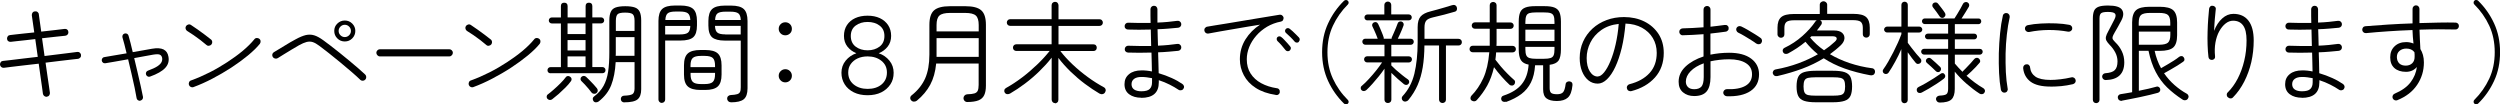
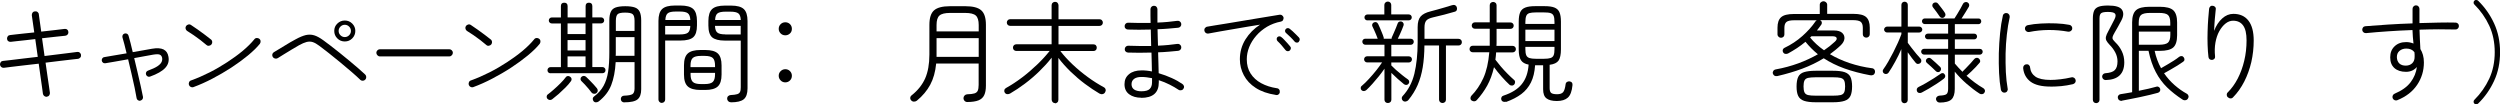
<svg xmlns="http://www.w3.org/2000/svg" id="text" viewBox="0 0 398.51 16.64">
  <defs>
    <style>.cls-1{fill:#000;stroke-width:0px;}</style>
  </defs>
  <path class="cls-1" d="M7.47,15.43c-.15.01-.29-.03-.41-.12-.12-.09-.2-.22-.22-.37-.02-.22-.07-.57-.14-1.04s-.15-1.04-.24-1.69c-.09-.65-.18-1.34-.29-2.06-.85.09-1.67.19-2.45.28-.78.09-1.45.17-2.01.24-.56.07-.93.12-1.1.14-.15.01-.29-.03-.4-.12-.12-.09-.19-.22-.21-.37-.01-.16.03-.3.12-.42.09-.12.22-.18.37-.19.22-.02.61-.07,1.16-.13.55-.06,1.21-.14,1.98-.24s1.56-.19,2.39-.28l-.4-2.83c-.57.07-1.12.13-1.65.19-.53.06-.99.11-1.39.15-.4.04-.69.07-.88.1-.15.01-.28-.03-.39-.11s-.17-.21-.19-.36c-.01-.16.03-.3.12-.42.09-.12.22-.18.37-.19.18-.02.46-.06.85-.1.39-.04.85-.09,1.36-.15.52-.06,1.06-.12,1.64-.17l-.39-2.73c-.01-.16.03-.31.12-.43.09-.12.22-.19.37-.2.16-.02.31.01.43.11s.19.22.2.38c.02.2.07.54.14,1.03.07.49.15,1.06.24,1.71.79-.09,1.53-.18,2.22-.25.69-.08,1.19-.14,1.5-.18.16-.02.3.01.42.11.12.1.18.23.19.39.01.15-.03.28-.12.39-.09.11-.22.18-.39.2-.29.02-.78.07-1.46.15-.68.08-1.43.16-2.23.25l.4,2.83c.79-.1,1.55-.2,2.26-.28.71-.08,1.33-.16,1.85-.23.52-.07.88-.12,1.09-.14.15-.02.29.01.41.11s.19.22.2.38c.02.15-.01.29-.11.4s-.22.19-.38.21c-.1.01-.41.05-.91.1-.5.06-1.13.13-1.87.22-.75.09-1.54.18-2.38.29.1.75.2,1.45.3,2.1.09.65.18,1.22.25,1.69.07.47.12.8.14.99.02.15-.01.29-.1.42-.09.13-.22.2-.39.23Z" />
  <path class="cls-1" d="M22.38,16.06c-.13.02-.25,0-.38-.08-.12-.08-.2-.18-.22-.31-.07-.44-.18-1.01-.32-1.69-.15-.68-.31-1.41-.49-2.2-.18-.78-.36-1.56-.55-2.33-.75.13-1.44.25-2.09.37s-1.16.2-1.53.26c-.14.02-.27,0-.38-.09-.11-.08-.18-.19-.2-.33-.01-.14.02-.27.1-.38s.19-.17.33-.18c.33-.06.81-.14,1.45-.25.64-.1,1.34-.22,2.08-.35-.12-.51-.23-.99-.35-1.42-.12-.43-.22-.81-.31-1.12-.03-.13-.02-.25.04-.38.06-.12.17-.2.31-.24.13-.04.25-.02.38.04.12.06.2.17.24.31.09.33.2.72.32,1.17.12.46.23.94.35,1.45.57-.09,1.13-.19,1.66-.29.54-.1,1-.18,1.4-.25.8-.14,1.42-.1,1.85.11.43.22.69.6.78,1.15.13.69-.04,1.29-.52,1.8-.47.51-1.28.97-2.42,1.38-.13.05-.25.04-.38-.03-.12-.06-.21-.16-.25-.29s-.04-.25.02-.38c.06-.12.15-.21.28-.25.68-.25,1.18-.48,1.51-.7s.55-.44.66-.67.13-.45.09-.68c-.05-.24-.17-.41-.37-.5-.2-.09-.55-.08-1.07,0-.4.07-.86.15-1.38.25-.52.09-1.07.19-1.63.3.19.76.37,1.53.55,2.32.18.79.35,1.52.5,2.19.15.67.27,1.23.35,1.67.02.13,0,.25-.08.37-.08.12-.18.19-.32.21Z" />
  <path class="cls-1" d="M32.91,7.17c-.28-.24-.6-.5-.96-.78-.36-.27-.73-.54-1.09-.79-.37-.25-.71-.47-1.02-.66-.13-.08-.21-.2-.25-.35-.04-.15-.02-.29.06-.42.08-.13.2-.22.36-.26.16-.05.3-.02.43.07.33.21.69.46,1.09.74.4.28.78.56,1.15.84.37.28.68.52.93.72.13.09.2.22.22.37.02.15-.02.29-.11.42-.09.12-.22.19-.38.22-.16.03-.29,0-.41-.11ZM30.84,13.89c-.15.05-.29.04-.43-.03-.13-.06-.23-.17-.29-.32-.05-.14-.04-.28.02-.43.06-.15.16-.24.32-.29.98-.35,1.96-.78,2.95-1.28.99-.5,1.93-1.05,2.83-1.64.9-.59,1.73-1.19,2.47-1.81.74-.62,1.35-1.23,1.83-1.82.09-.13.22-.2.38-.21.16-.01.29.03.41.12.13.1.2.23.21.39.01.15-.03.29-.12.42-.49.6-1.13,1.22-1.92,1.87-.79.65-1.67,1.29-2.63,1.92-.97.63-1.97,1.21-3,1.75-1.03.54-2.04.99-3.02,1.35Z" />
  <path class="cls-1" d="M57.42,12.71c-.36-.35-.82-.77-1.38-1.25-.56-.48-1.16-.99-1.79-1.51-.63-.52-1.24-1.02-1.83-1.48-.59-.46-1.09-.85-1.51-1.16-.4-.3-.75-.5-1.06-.6-.31-.1-.63-.1-.97-.02-.34.09-.74.26-1.21.52-.33.19-.71.41-1.16.68-.44.27-.87.53-1.28.78-.41.25-.73.45-.96.6-.14.08-.29.1-.44.06-.15-.04-.27-.13-.35-.25-.08-.14-.1-.28-.07-.43.04-.15.12-.26.26-.34.17-.1.41-.25.7-.42.29-.18.6-.36.94-.57s.66-.4.98-.59c.32-.19.6-.34.85-.47.62-.34,1.16-.56,1.61-.67.45-.1.9-.09,1.33.04.43.13.92.4,1.47.8.31.22.7.51,1.15.86.46.35.94.73,1.45,1.14.51.41,1.02.83,1.53,1.25.51.43.98.83,1.43,1.21.44.38.81.71,1.1.99.12.12.17.25.17.41s-.05.29-.16.41c-.12.12-.25.17-.41.17s-.29-.05-.41-.16ZM54.96,6.61c-.47,0-.86-.16-1.19-.49s-.49-.72-.49-1.19.16-.85.49-1.17.72-.49,1.19-.49.86.16,1.19.49c.33.33.49.72.49,1.17s-.16.86-.49,1.19c-.33.33-.72.49-1.19.49ZM54.96,5.91c.27,0,.5-.1.69-.29.19-.19.29-.42.29-.69s-.1-.5-.29-.69c-.19-.19-.42-.29-.69-.29s-.5.1-.69.29c-.19.19-.29.42-.29.69s.1.5.29.69c.19.19.42.29.69.29Z" />
  <path class="cls-1" d="M60.55,8.99c-.15,0-.28-.06-.39-.18-.11-.12-.17-.25-.17-.4s.06-.28.17-.39.24-.17.39-.17h11.08c.15,0,.28.06.39.17s.17.24.17.39-.06.29-.17.4c-.11.12-.24.18-.39.18h-11.08Z" />
  <path class="cls-1" d="M77.52,7.17c-.28-.24-.6-.5-.96-.78-.36-.27-.73-.54-1.09-.79s-.71-.47-1.02-.66c-.13-.08-.21-.2-.25-.35-.04-.15-.02-.29.06-.42s.2-.22.36-.26c.16-.05.3-.02.43.07.33.21.69.46,1.08.74.4.28.78.56,1.15.84.37.28.68.52.93.72.13.09.2.22.22.37.02.15-.02.29-.11.42-.09.12-.22.19-.38.22-.16.03-.29,0-.41-.11ZM75.45,13.89c-.15.05-.29.04-.43-.03-.13-.06-.23-.17-.29-.32-.05-.14-.04-.28.02-.43.06-.15.16-.24.32-.29.98-.35,1.96-.78,2.95-1.28.99-.5,1.93-1.05,2.83-1.64.9-.59,1.73-1.19,2.47-1.81.74-.62,1.35-1.23,1.83-1.82.09-.13.22-.2.38-.21.16-.01.29.03.41.12.13.1.2.23.21.39.01.15-.03.29-.12.42-.49.6-1.13,1.22-1.92,1.87s-1.67,1.29-2.63,1.92-1.97,1.21-3,1.75c-1.03.54-2.04.99-3.02,1.35Z" />
  <path class="cls-1" d="M88.04,15.81c-.12.09-.25.14-.39.13s-.27-.07-.38-.18c-.09-.09-.14-.21-.13-.36s.06-.26.17-.34c.27-.2.59-.46.95-.78.37-.32.73-.66,1.08-1.01.35-.35.62-.66.82-.93.08-.13.19-.2.33-.22.14-.02.27.02.39.11.13.08.2.19.23.33.02.14-.01.27-.1.38-.23.33-.53.67-.88,1.02-.36.36-.72.69-1.08,1.02-.37.32-.7.59-.99.81ZM87.76,11.68c-.15,0-.27-.05-.36-.14-.09-.09-.13-.21-.13-.35,0-.13.04-.24.13-.34.09-.1.21-.15.36-.15h1.65V3.74h-1.44c-.14,0-.26-.05-.35-.14-.09-.09-.14-.2-.14-.33,0-.14.05-.26.14-.35s.21-.14.35-.14h1.44V.97c0-.36.18-.54.53-.54s.54.18.54.54v1.8h2.87V.97c0-.36.18-.54.53-.54s.54.18.54.54v1.8h1.4c.14,0,.26.05.35.14.09.09.14.21.14.35,0,.13-.05.24-.14.33s-.21.14-.35.14h-1.4v6.96h1.61c.15,0,.27.05.36.15.09.1.13.21.13.34,0,.14-.04.26-.13.35-.09.09-.21.14-.36.14h-8.26ZM90.47,5.43h2.87v-1.7h-2.87v1.7ZM90.47,8.04h2.87v-1.65h-2.87v1.65ZM90.47,10.7h2.87v-1.71h-2.87v1.71ZM95.06,14.85c-.1.08-.23.12-.39.1-.15-.01-.27-.08-.37-.19-.12-.16-.27-.36-.47-.6-.2-.23-.4-.46-.61-.69-.21-.23-.4-.42-.56-.57-.09-.09-.13-.21-.12-.34.01-.13.06-.24.16-.32.1-.09.22-.14.36-.14s.26.05.38.16c.15.14.34.32.56.55s.44.46.65.68c.21.23.38.42.51.59.09.12.13.25.12.39-.01.15-.08.27-.21.38ZM99.52,16.32c-.15.01-.28-.04-.39-.14s-.16-.24-.17-.4c0-.15.05-.28.15-.38.1-.1.22-.15.38-.15.67-.02,1.11-.11,1.33-.25.22-.15.33-.45.33-.9v-4.2h-3.01c-.08,1.45-.32,2.67-.71,3.67-.39,1-1.06,1.86-2,2.6-.13.09-.27.14-.43.14s-.29-.06-.39-.19c-.09-.12-.13-.25-.12-.39.01-.15.08-.26.19-.34.67-.5,1.18-1.07,1.53-1.71s.6-1.4.73-2.27c.13-.87.19-1.88.19-3.04V3.26c0-.58.08-1.04.23-1.37.15-.33.41-.57.78-.7.37-.13.88-.2,1.53-.2s1.16.07,1.53.2c.37.13.63.37.78.7.15.33.23.79.23,1.37v10.97c0,.75-.19,1.28-.57,1.6-.38.32-1.08.48-2.11.48ZM98.15,8.9h2.99v-2.98h-2.98v2.7c0,.09,0,.18-.02.27ZM98.17,4.93h2.98v-1.61c0-.54-.1-.89-.3-1.06-.2-.17-.6-.25-1.21-.25s-.99.08-1.18.25c-.19.17-.29.52-.29,1.06v1.61Z" />
  <path class="cls-1" d="M105.51,16.41c-.15,0-.28-.05-.39-.16s-.16-.23-.16-.38V3.35c0-.91.2-1.55.6-1.92.4-.37,1.08-.55,2.04-.55h.86c.96,0,1.64.18,2.04.55.4.37.6,1.01.6,1.92v.7c0,.91-.2,1.54-.6,1.89-.4.35-1.08.52-2.04.52h-2.43v9.4c0,.15-.05.28-.15.38s-.22.16-.38.16ZM106.03,5.49h2.36c.61,0,1.03-.09,1.27-.28.24-.19.36-.55.38-1.08h-4.01v1.37ZM106.05,3.19h3.99c-.02-.53-.15-.88-.39-1.07-.24-.19-.66-.28-1.25-.28h-.7c-.61,0-1.03.09-1.26.28-.23.19-.36.54-.38,1.07ZM111.65,14.34c-.93,0-1.6-.19-2.01-.56-.41-.37-.61-1-.61-1.89v-1.47c0-.9.2-1.53.61-1.9.41-.37,1.08-.55,2.01-.55h.77c.93,0,1.6.18,2,.55s.6,1,.6,1.9v1.47c0,.89-.2,1.52-.6,1.89s-1.07.56-2,.56h-.77ZM110.08,10.7h3.9v-.25c0-.58-.12-.99-.36-1.21-.24-.22-.67-.33-1.29-.33h-.61c-.62,0-1.05.11-1.29.33-.24.22-.36.62-.36,1.21v.25ZM111.72,13.4h.61c.62,0,1.05-.11,1.29-.34.24-.23.36-.63.36-1.2v-.24h-3.9v.24c0,.57.12.97.36,1.2.24.23.67.34,1.29.34ZM116.5,16.3c-.17,0-.31-.06-.42-.17s-.16-.24-.17-.39c-.01-.16.04-.3.15-.41.11-.11.25-.17.41-.18.47-.02.81-.07,1.04-.14.23-.07.38-.19.46-.37.08-.17.11-.42.11-.73v-7.44h-2.52c-.96,0-1.64-.18-2.04-.52-.4-.35-.6-.98-.6-1.89v-.7c0-.91.2-1.55.6-1.92.4-.37,1.08-.55,2.04-.55h.96c.96,0,1.64.18,2.04.55.4.37.6,1.01.6,1.92v10.71c0,.84-.2,1.42-.6,1.75s-1.08.49-2.06.49ZM113.98,3.19h4.1c-.02-.53-.15-.88-.39-1.06-.24-.18-.66-.27-1.25-.27h-.81c-.59,0-1.01.09-1.25.27-.24.18-.37.53-.39,1.06ZM115.62,5.49h2.45v-1.37h-4.1c.02.54.15.9.39,1.08.23.19.65.28,1.26.28Z" />
  <path class="cls-1" d="M125.18,5.63c-.29,0-.54-.1-.74-.3-.2-.2-.31-.44-.31-.73s.1-.55.31-.75c.2-.2.45-.3.74-.3s.55.1.75.3c.2.2.3.45.3.75s-.1.54-.3.73-.45.3-.75.3ZM125.18,13.13c-.29,0-.54-.1-.74-.31-.2-.2-.31-.45-.31-.74s.1-.54.31-.74c.2-.2.45-.31.74-.31s.55.1.75.31c.2.2.3.45.3.74s-.1.54-.3.74c-.2.2-.45.31-.75.31Z" />
-   <path class="cls-1" d="M138.3,15.18c-.84,0-1.57-.15-2.2-.46-.62-.31-1.11-.73-1.45-1.27s-.52-1.16-.52-1.85c0-.73.22-1.38.67-1.93.45-.55,1.02-.95,1.71-1.18-.57-.23-1.04-.58-1.42-1.05-.37-.47-.56-1.04-.56-1.71s.16-1.24.47-1.72c.31-.48.76-.86,1.32-1.12.57-.26,1.22-.39,1.97-.39s1.4.13,1.96.39c.56.26,1,.64,1.32,1.12.32.48.48,1.06.48,1.72s-.19,1.25-.56,1.71c-.37.47-.85.82-1.42,1.05.69.23,1.26.63,1.71,1.18.45.55.67,1.2.67,1.93s-.17,1.32-.52,1.85-.83.96-1.45,1.27c-.62.31-1.36.46-2.2.46ZM138.3,14.17c.92,0,1.67-.24,2.23-.71s.85-1.11.85-1.9-.29-1.39-.87-1.86c-.58-.47-1.32-.71-2.21-.71-.6,0-1.13.11-1.59.32s-.83.52-1.1.9c-.27.38-.4.83-.4,1.35,0,.79.29,1.43.87,1.9s1.32.71,2.23.71ZM138.3,8.02c.76,0,1.39-.2,1.91-.59.51-.39.77-.95.77-1.69s-.26-1.28-.77-1.66c-.51-.39-1.15-.58-1.91-.58s-1.39.19-1.91.58c-.51.38-.77.94-.77,1.66s.26,1.3.77,1.69c.51.39,1.15.59,1.91.59Z" />
  <path class="cls-1" d="M154.19,16.27c-.16,0-.3-.06-.42-.17-.12-.12-.18-.26-.19-.44,0-.16.06-.31.17-.43s.26-.19.42-.2c.51-.01.9-.06,1.16-.14s.44-.23.53-.44.14-.51.14-.91v-3.41h-6.77c-.13,1.32-.44,2.44-.95,3.38-.5.93-1.21,1.78-2.13,2.54-.13.1-.28.15-.46.15s-.32-.07-.44-.2c-.12-.13-.17-.27-.15-.43.02-.16.1-.29.24-.39.98-.78,1.69-1.68,2.14-2.69.44-1.01.67-2.27.67-3.79V3.95c0-1.08.24-1.85.73-2.29.49-.44,1.34-.67,2.54-.67h2.47c1.2,0,2.05.22,2.54.67.49.44.73,1.21.73,2.29v9.71c0,.62-.09,1.12-.27,1.5-.18.39-.49.67-.92.84-.43.17-1.03.26-1.79.26ZM149.29,5.01h6.72v-1.03c0-.72-.15-1.22-.46-1.5-.31-.28-.88-.42-1.71-.42h-2.38c-.83,0-1.4.14-1.71.42-.31.28-.46.78-.46,1.5v1.03ZM149.29,9.06h6.72v-2.98h-6.72v2.98Z" />
  <path class="cls-1" d="M168.18,16.44c-.15,0-.28-.05-.38-.16s-.16-.24-.16-.4v-6.69c-.58.75-1.24,1.47-1.97,2.18-.73.71-1.49,1.36-2.29,1.96-.8.6-1.59,1.13-2.37,1.58-.14.08-.29.11-.46.1-.16-.02-.29-.1-.39-.25-.08-.13-.1-.27-.06-.41.04-.15.14-.26.29-.34.83-.46,1.67-1.01,2.53-1.66s1.67-1.35,2.44-2.09c.77-.74,1.42-1.46,1.96-2.14h-5.32c-.15,0-.28-.05-.38-.15s-.15-.22-.15-.38.05-.28.15-.38.22-.15.38-.15h5.63v-2.94h-6.61c-.15,0-.28-.05-.38-.15s-.15-.22-.15-.38c0-.14.05-.26.15-.37s.22-.16.38-.16h6.61V.85c0-.16.05-.3.16-.4s.23-.16.38-.16c.16,0,.3.05.4.16s.16.24.16.4v2.22h6.54c.15,0,.28.05.38.16.1.1.15.23.15.37,0,.15-.05.28-.15.38-.1.1-.23.15-.38.15h-6.54v2.94h5.58c.16,0,.29.05.38.15s.14.22.14.38-.05.28-.14.38-.22.15-.38.15h-5.29c.54.7,1.18,1.41,1.94,2.13.76.72,1.57,1.39,2.43,2.02.86.63,1.72,1.17,2.57,1.63.15.08.24.2.28.36.04.16,0,.31-.09.45-.08.15-.21.24-.39.28-.17.04-.34,0-.51-.09-.73-.43-1.5-.94-2.29-1.53-.79-.59-1.55-1.24-2.28-1.94-.73-.71-1.39-1.44-1.97-2.21v6.69c0,.16-.05.3-.16.4s-.24.16-.4.16Z" />
  <path class="cls-1" d="M181.94,15.58c-.79,0-1.44-.18-1.94-.55-.5-.37-.75-.9-.75-1.6s.24-1.21.73-1.61c.48-.4,1.15-.6,2-.6.27,0,.54.01.81.04.27.03.55.07.83.13-.01-.44-.02-.92-.03-1.43,0-.51-.02-1.04-.04-1.58-1.35.04-2.6.04-3.73,0-.15,0-.28-.06-.39-.17s-.15-.25-.14-.4c.01-.15.07-.28.18-.38s.24-.15.39-.14c.55.02,1.13.04,1.75.04.62,0,1.25,0,1.89,0-.01-.44-.02-.88-.03-1.32s-.01-.87-.03-1.3c-1.31.04-2.52.04-3.64,0-.15,0-.28-.06-.39-.17s-.15-.25-.14-.4c.01-.15.07-.28.18-.38s.24-.15.39-.14c.54.02,1.11.04,1.72.04.61,0,1.23,0,1.85,0-.01-.4-.02-.78-.02-1.15v-1.04c0-.15.05-.28.16-.39.11-.1.23-.16.39-.16.16,0,.3.05.4.16s.16.23.16.39c0,.33,0,.67,0,1.02,0,.36,0,.73,0,1.11.58-.02,1.15-.06,1.69-.11.54-.05,1.04-.11,1.48-.17.15-.02.29.01.41.1s.2.22.22.37c.02.15-.01.29-.1.41-.09.12-.22.2-.37.22-.48.05-1,.09-1.56.14-.56.05-1.14.08-1.75.1.01.43.02.87.03,1.3s.02.88.04,1.32c.56-.02,1.1-.06,1.64-.11.53-.05,1.01-.11,1.44-.17.15-.02.29.01.41.1.12.09.2.22.22.37.02.15-.01.29-.1.41-.09.12-.22.2-.37.22-.47.05-.97.09-1.52.14-.55.05-1.11.08-1.7.1.02.61.04,1.19.05,1.76s.02,1.09.04,1.57c.72.21,1.42.47,2.08.77.67.3,1.23.62,1.7.95.13.08.21.2.25.35.04.15,0,.29-.09.42-.08.13-.2.2-.36.23-.16.02-.3,0-.43-.09-.4-.27-.86-.54-1.4-.81s-1.11-.51-1.73-.71v.35c0,1.65-.94,2.47-2.82,2.47ZM181.94,14.55c.64,0,1.08-.12,1.33-.37.25-.25.37-.6.37-1.07v-.65c-.29-.06-.58-.1-.86-.14-.28-.04-.56-.05-.84-.05-.51,0-.9.1-1.17.31s-.4.49-.4.85.14.65.42.84c.28.19.67.28,1.16.28Z" />
  <path class="cls-1" d="M203.37,15.13c-1.27-.19-2.33-.56-3.19-1.11s-1.49-1.23-1.91-2.03c-.42-.8-.63-1.64-.63-2.53,0-1.17.3-2.23.89-3.18.6-.95,1.37-1.73,2.33-2.35-.56.08-1.2.18-1.91.31-.71.12-1.45.25-2.21.38s-1.5.26-2.21.38c-.72.13-1.36.25-1.92.35-.15.02-.29-.01-.41-.1s-.2-.22-.22-.37c-.02-.15,0-.29.1-.41s.21-.2.36-.22c.28-.05.7-.12,1.25-.21.55-.09,1.2-.2,1.93-.31.73-.12,1.49-.24,2.28-.38.79-.13,1.57-.27,2.34-.39s1.48-.25,2.13-.35,1.18-.19,1.58-.26c.15-.02.29,0,.41.09s.2.19.24.33c.02.15,0,.29-.08.43s-.19.21-.34.24c-.8.15-1.54.43-2.21.82-.66.4-1.24.87-1.72,1.43-.48.55-.86,1.15-1.12,1.8-.26.65-.39,1.3-.39,1.95,0,.89.2,1.65.61,2.28.41.64.97,1.15,1.69,1.54.72.39,1.54.66,2.48.8.16.01.29.08.38.2s.12.27.1.43c-.01.15-.08.27-.2.36-.12.09-.27.12-.43.1ZM205.58,8.06c-.09.08-.21.12-.34.1-.13-.01-.24-.07-.32-.17-.15-.2-.35-.44-.6-.73s-.48-.53-.67-.7c-.08-.08-.13-.18-.14-.31-.01-.12.02-.23.1-.32.09-.09.2-.14.33-.14s.24.05.33.14c.13.09.28.23.45.42.17.19.34.37.52.56.17.19.31.35.42.49.09.1.13.22.1.35s-.08.23-.17.31ZM207.03,6.69c-.09.08-.21.12-.34.1-.13-.01-.24-.06-.32-.16-.16-.2-.38-.43-.66-.71-.27-.27-.51-.49-.71-.66-.09-.07-.15-.17-.16-.29s.02-.23.1-.32c.08-.1.18-.16.31-.17s.24.03.34.11c.13.09.29.23.47.4s.37.35.55.53c.18.18.33.34.45.46.09.09.13.21.12.34-.01.13-.06.25-.16.34Z" />
-   <path class="cls-1" d="M214.84,16.53c-.08.08-.18.12-.29.11-.11,0-.21-.05-.31-.13-1.06-1.04-1.91-2.24-2.54-3.61-.63-1.37-.95-2.9-.95-4.58s.31-3.21.95-4.58c.63-1.37,1.48-2.58,2.54-3.61.09-.08.2-.13.31-.13.11,0,.21.03.29.11.09.08.14.18.14.3s-.04.22-.12.3c-1.02,1.02-1.81,2.15-2.39,3.4-.58,1.25-.87,2.65-.87,4.22s.29,2.95.87,4.21c.58,1.25,1.37,2.39,2.39,3.4.08.08.12.18.12.3s-.05.22-.14.3Z" />
  <path class="cls-1" d="M221.22,16.42c-.15,0-.28-.05-.38-.15s-.15-.22-.15-.38v-4.94c-.26.38-.55.78-.89,1.2-.34.41-.68.81-1.02,1.2-.34.38-.67.72-.97,1-.12.1-.25.16-.39.17s-.27-.04-.38-.14c-.09-.09-.14-.21-.14-.35s.05-.25.16-.33c.36-.3.75-.68,1.17-1.14s.82-.92,1.19-1.39c.37-.47.67-.88.89-1.22h-2.38c-.14,0-.26-.05-.35-.15-.09-.1-.14-.21-.14-.34,0-.14.05-.26.14-.35s.21-.14.35-.14h2.76v-1.84h-3.06c-.14,0-.25-.05-.34-.15-.09-.1-.13-.21-.13-.34s.04-.24.13-.33c.09-.09.2-.14.34-.14h1.98c-.06-.17-.14-.39-.25-.65-.11-.26-.22-.51-.33-.76-.11-.25-.2-.44-.27-.57-.06-.13-.06-.25,0-.37.05-.12.14-.2.25-.25.29-.12.51-.04.67.25.07.14.16.34.27.59.11.26.22.52.33.79.11.27.2.49.25.67.05.09.06.19.04.3h1.26c-.01-.09,0-.18.05-.26.08-.18.18-.4.3-.67s.23-.54.35-.82c.12-.28.2-.51.26-.68.05-.14.13-.23.25-.28.12-.05.25-.05.39-.02.13.05.22.13.28.25.06.12.06.24.02.37-.06.16-.14.38-.25.65s-.23.54-.35.8c-.12.27-.23.49-.32.67h2.08c.14,0,.25.05.34.14.09.09.13.2.13.33s-.04.24-.13.34-.2.15-.34.15h-3.11v1.84h2.78c.15,0,.27.05.37.14.09.09.14.21.14.35,0,.13-.05.24-.14.34s-.22.15-.37.15h-2.78v.47c.19.2.44.44.75.72.31.28.64.55.98.82.34.27.64.5.91.68.12.08.19.19.21.33.02.14-.01.26-.1.37-.09.12-.21.18-.34.19-.13.01-.27-.03-.39-.12-.28-.22-.61-.5-.98-.83s-.72-.66-1.03-.97v4.27c0,.15-.05.28-.16.38-.1.1-.23.15-.37.15ZM217.97,3.25c-.14,0-.25-.05-.34-.14-.09-.09-.13-.2-.13-.33s.04-.24.13-.33c.09-.09.2-.14.34-.14h2.7V.78c0-.15.06-.28.17-.38s.24-.15.39-.15.28.05.38.15.16.23.16.38v1.52h2.8c.14,0,.25.05.34.14s.13.2.13.33-.04.24-.13.33c-.09.09-.2.14-.34.14h-6.6ZM229.94,16.42c-.15,0-.28-.05-.39-.15-.1-.1-.16-.23-.16-.39V7.25h-2.33c-.01,1.28-.1,2.44-.27,3.47-.17,1.03-.44,1.98-.81,2.83s-.87,1.66-1.49,2.41c-.1.12-.24.19-.4.22-.16.03-.31,0-.44-.1-.12-.09-.18-.21-.2-.36s.02-.27.11-.38c.92-.97,1.55-2.17,1.9-3.6.34-1.43.52-3.1.52-5v-2.42c0-.77.16-1.34.48-1.7.32-.36.85-.63,1.58-.81.31-.08.67-.18,1.08-.29.4-.11.81-.23,1.22-.35s.78-.24,1.12-.34c.19-.06.35-.06.48,0,.13.05.22.15.27.29.06.15.06.3.02.45-.05.15-.15.24-.31.29-.5.15-1.06.31-1.69.47-.62.16-1.23.31-1.81.44-.52.12-.88.29-1.07.52-.19.23-.28.59-.28,1.08v1.82h5.43c.15,0,.28.05.38.15s.15.22.15.38-.05.28-.15.38-.22.15-.38.15h-2.01v8.63c0,.16-.05.29-.16.39s-.23.15-.38.15Z" />
  <path class="cls-1" d="M234.58,16.02c-.12-.09-.18-.21-.18-.36,0-.15.04-.27.13-.38.77-.78,1.41-1.72,1.91-2.81.5-1.09.82-2.47.96-4.14h-2.64c-.15,0-.27-.05-.37-.15s-.14-.22-.14-.36c0-.15.05-.28.14-.38s.22-.15.37-.15h2.71v-2.71h-2.36c-.15,0-.27-.05-.37-.15-.09-.1-.14-.22-.14-.36s.05-.26.14-.36.22-.15.37-.15h2.36V.85c0-.16.05-.29.16-.39s.23-.15.38-.15.28.05.39.15.16.23.16.39v2.73h2.22c.15,0,.27.05.37.15s.14.22.14.36-.05.26-.14.36c-.09.1-.22.15-.37.15h-2.22v2.28c0,.15,0,.29-.02.43h2.57c.15,0,.28.05.38.15s.15.22.15.38c0,.14-.05.26-.15.36s-.22.15-.38.15h-2.62c-.01.21-.03.41-.05.6s-.05.38-.07.57c.23.31.52.67.86,1.07.34.4.69.78,1.07,1.16.37.38.72.7,1.03.97.12.09.18.21.18.36,0,.15-.04.27-.13.38-.1.12-.23.18-.38.18-.15,0-.29-.04-.4-.15-.36-.33-.77-.75-1.22-1.26-.45-.51-.86-1.02-1.23-1.52-.26,1.12-.62,2.1-1.08,2.93-.46.83-1.02,1.61-1.67,2.32-.1.12-.23.18-.38.19-.15.01-.29-.03-.42-.12ZM240.09,16.21c-.15.05-.3.04-.46,0-.15-.05-.26-.15-.31-.31-.05-.14-.04-.27.03-.4.06-.13.17-.22.32-.26,1.31-.43,2.28-1.04,2.91-1.83.64-.79,1-1.82,1.09-3.11-.58-.1-.99-.34-1.23-.71-.23-.37-.35-.94-.35-1.72V3.46c0-.65.08-1.16.24-1.51.16-.36.44-.61.82-.75.38-.15.91-.22,1.58-.22h1.47c.68,0,1.2.07,1.58.22.38.15.65.4.8.75.16.36.24.86.24,1.51v4.41c0,.83-.13,1.42-.38,1.79-.26.36-.73.58-1.42.67v3.71c0,.38.08.64.25.78.17.13.48.2.94.2s.76-.11.95-.32.33-.65.41-1.3c.02-.15.1-.27.24-.35.13-.08.28-.1.43-.07.31.06.46.26.42.6-.09.96-.34,1.62-.74,1.98-.4.36-.98.54-1.74.54s-1.29-.14-1.65-.41c-.37-.27-.55-.76-.55-1.46v-3.83h-1.28c-.07,1.08-.29,2-.66,2.74-.37.74-.88,1.36-1.53,1.85-.65.49-1.46.91-2.43,1.26ZM243.15,3.81h4.64v-.31c0-.42-.04-.74-.13-.96s-.25-.37-.5-.45c-.24-.08-.59-.11-1.05-.11h-1.28c-.46,0-.8.04-1.04.11-.24.08-.41.22-.5.45-.09.22-.14.54-.14.96v.31ZM243.15,6.55h4.64v-1.82h-4.64v1.82ZM244.83,9.37h1.28c.46,0,.81-.04,1.05-.12.25-.08.41-.23.5-.45.09-.22.13-.53.13-.95v-.38h-4.64v.38c0,.42.05.74.14.95.09.22.26.36.5.45.24.08.59.12,1.04.12Z" />
-   <path class="cls-1" d="M260.03,14.52c-.15.04-.29.01-.43-.06s-.22-.19-.25-.34c-.05-.16-.03-.31.05-.44s.2-.22.35-.26c1.35-.34,2.42-.93,3.19-1.77.77-.84,1.15-1.91,1.15-3.22,0-.89-.21-1.67-.62-2.36-.41-.69-.99-1.24-1.74-1.65-.75-.41-1.62-.63-2.62-.66-.12,1.42-.32,2.72-.6,3.89-.29,1.17-.63,2.18-1.03,3.03-.4.85-.84,1.5-1.32,1.96-.48.46-.97.69-1.47.69-.56,0-1.06-.17-1.49-.52s-.77-.83-1.02-1.45c-.24-.62-.37-1.32-.37-2.1,0-.94.18-1.82.54-2.62.36-.8.86-1.49,1.5-2.08.64-.59,1.39-1.04,2.25-1.36.86-.32,1.78-.48,2.77-.48,1.21,0,2.3.24,3.25.71.95.47,1.7,1.14,2.26,1.99.55.86.83,1.86.83,3.02,0,1.56-.47,2.87-1.4,3.91-.93,1.04-2.19,1.77-3.78,2.18ZM254.68,12.19c.33,0,.67-.22,1.02-.65.35-.43.69-1.03,1.01-1.8s.6-1.66.83-2.68c.23-1.01.4-2.1.49-3.25-1.1.12-2.03.45-2.79.99s-1.34,1.2-1.73,1.99c-.39.78-.59,1.6-.59,2.47s.17,1.61.51,2.14.76.8,1.26.8Z" />
-   <path class="cls-1" d="M275.25,15.34c-.15-.01-.28-.07-.39-.18s-.17-.24-.17-.39c.01-.16.07-.3.18-.4s.24-.16.39-.16c1.28.05,2.27-.13,2.97-.53.7-.4,1.05-1.01,1.05-1.83s-.33-1.38-.98-1.79c-.65-.41-1.55-.61-2.68-.61-.54,0-1.05.03-1.55.09-.5.06-.97.13-1.41.23v2.52c0,1.04-.21,1.8-.62,2.29-.41.49-1.08.73-1.99.73-.71,0-1.3-.2-1.77-.59-.47-.39-.7-.95-.7-1.69,0-.91.36-1.71,1.09-2.41.73-.69,1.69-1.23,2.88-1.62v-3.55c-.59.05-1.18.08-1.74.11-.57.03-1.09.05-1.57.06-.15.01-.28-.04-.39-.15s-.17-.24-.17-.39c0-.16.06-.3.17-.4s.24-.16.39-.16c.48-.01,1-.03,1.57-.06.57-.03,1.15-.07,1.74-.11V1.51c0-.16.06-.3.17-.4.11-.1.24-.16.39-.16s.28.05.39.16.16.24.16.4v2.75c.41-.05.8-.09,1.18-.14.38-.05.74-.09,1.08-.14.16-.02.31,0,.43.09s.19.2.2.37c.02.15,0,.29-.1.4s-.21.19-.38.21c-.34.05-.71.1-1.13.15-.41.05-.84.1-1.29.15v3.36c.47-.09.95-.17,1.44-.22.5-.05,1.01-.08,1.53-.08,1.52,0,2.69.31,3.53.94.83.62,1.25,1.46,1.25,2.49,0,1.17-.45,2.06-1.36,2.67-.91.61-2.18.89-3.81.83ZM270.07,14.22c.51,0,.89-.14,1.14-.41.24-.27.37-.78.37-1.53v-2.19c-.9.33-1.6.75-2.1,1.27-.5.52-.75,1.07-.75,1.65,0,.35.11.64.34.87s.56.34,1.01.34ZM279.99,6.97c-.21-.16-.49-.36-.85-.58-.36-.22-.72-.44-1.08-.66-.37-.22-.69-.39-.97-.52-.13-.06-.22-.16-.29-.31-.06-.15-.06-.29,0-.43.07-.14.18-.23.32-.28.15-.05.29-.04.43.02.3.14.66.33,1.06.56s.79.47,1.16.7.67.43.88.59c.13.09.2.22.22.37.02.15-.02.29-.11.42-.08.12-.2.18-.35.2-.15.02-.29-.01-.42-.1Z" />
  <path class="cls-1" d="M283.33,12.12c-.37.07-.62-.06-.73-.4-.04-.14-.01-.28.07-.41.08-.13.22-.22.4-.25,1.28-.23,2.48-.56,3.6-.97,1.12-.41,2.16-.9,3.11-1.44-.37-.3-.72-.62-1.05-.95-.33-.33-.64-.68-.93-1.04-.43.36-.88.69-1.34,1-.46.3-.94.59-1.43.86-.14.07-.28.09-.43.07s-.27-.1-.36-.25c-.08-.13-.1-.26-.06-.4.04-.14.13-.24.25-.3,1.07-.51,2.04-1.15,2.89-1.91s1.54-1.53,2.07-2.31c.06-.09.13-.16.23-.19h-3.61c-.61,0-1.02.09-1.24.27-.22.18-.33.49-.33.94v1.05c0,.15-.05.28-.16.38-.1.1-.23.15-.38.15s-.28-.05-.39-.16c-.11-.11-.17-.23-.17-.39v-1.05c0-.78.19-1.34.58-1.68.38-.34,1.06-.51,2.01-.51h4.15V.76c0-.16.06-.3.18-.4.12-.1.25-.16.4-.16.16,0,.3.05.42.16s.18.24.18.4v1.45h4.2c.96,0,1.63.17,2.01.51.38.34.58.9.58,1.68v1.05c0,.15-.05.28-.16.39-.1.1-.24.16-.4.16-.15,0-.28-.05-.39-.15-.1-.1-.16-.22-.16-.38v-1.05c0-.44-.11-.75-.33-.94-.22-.18-.64-.27-1.24-.27h-5.25l.04.02c.13.07.21.17.24.3.03.13,0,.25-.06.37-.12.16-.23.32-.35.48-.12.16-.24.32-.37.48h2.76c.57,0,.99.13,1.27.38.27.25.39.56.36.92-.04.36-.23.71-.58,1.05-.27.26-.55.5-.84.74-.29.24-.59.47-.89.69.94.56,1.99,1.03,3.14,1.42,1.15.38,2.34.66,3.58.82.15.01.27.08.37.21.09.13.12.28.09.45-.04.18-.12.3-.26.39-.14.08-.3.1-.49.07-1.5-.28-2.87-.64-4.1-1.08s-2.34-.99-3.32-1.63c-1.04.64-2.17,1.19-3.4,1.65-1.23.46-2.55.85-3.97,1.18ZM289.42,16.3c-.79,0-1.41-.08-1.85-.23-.44-.15-.75-.41-.93-.78-.18-.37-.26-.87-.26-1.51s.09-1.16.26-1.52c.17-.36.48-.62.93-.76s1.06-.22,1.85-.22h2.77c.79,0,1.41.07,1.85.22s.75.4.93.76c.17.36.26.87.26,1.52s-.09,1.15-.26,1.51c-.18.37-.48.63-.93.78-.44.15-1.06.23-1.85.23h-2.77ZM289.42,15.25h2.77c.54,0,.94-.03,1.22-.1.27-.07.46-.21.56-.43.1-.22.15-.53.15-.94s-.05-.73-.15-.94c-.1-.21-.29-.35-.56-.42-.27-.07-.68-.1-1.22-.1h-2.77c-.54,0-.94.04-1.22.1-.27.07-.46.21-.56.42-.1.21-.15.52-.15.94s.05.72.15.94c.1.22.29.36.56.43.27.07.68.1,1.22.1ZM290.75,8.02c.63-.42,1.21-.88,1.73-1.37.26-.23.35-.44.28-.61-.07-.18-.29-.26-.67-.26h-3.33s-.09.07-.12.1c-.03.04-.07.07-.1.1.3.37.64.73,1.01,1.07.37.34.77.66,1.2.96Z" />
  <path class="cls-1" d="M303.59,16.46c-.14,0-.26-.05-.36-.14-.1-.09-.15-.22-.15-.37V7.83c-.29.68-.62,1.34-.98,2-.36.66-.71,1.24-1.05,1.74-.08.12-.19.19-.33.22-.14.03-.27,0-.4-.08-.12-.08-.18-.19-.2-.32s.01-.25.1-.36c.25-.34.5-.74.78-1.22.27-.47.54-.97.81-1.5s.51-1.04.74-1.54c.22-.5.4-.94.54-1.33v-.26h-2.29c-.12,0-.23-.05-.32-.14-.1-.09-.15-.2-.15-.33s.05-.24.15-.33c.1-.09.21-.14.32-.14h2.29V.78c0-.15.05-.27.15-.37.1-.09.22-.14.36-.14s.26.05.36.14c.1.09.15.22.15.37v3.46h1.84c.13,0,.24.05.33.14s.14.2.14.33-.05.24-.14.33-.2.14-.33.14h-1.84v1.65c.16.22.37.49.61.81.24.32.5.64.75.94.26.31.48.56.67.76.09.1.14.23.13.37,0,.14-.06.26-.17.35-.12.09-.25.14-.38.13-.14,0-.26-.07-.35-.18-.18-.2-.37-.45-.6-.75-.22-.3-.44-.61-.67-.93v7.61c0,.15-.05.27-.15.37-.1.09-.22.14-.36.14ZM306.31,14.76c-.14.07-.28.09-.42.05-.14-.03-.25-.12-.31-.26-.06-.14-.06-.27-.02-.4.05-.13.15-.23.3-.3.34-.16.72-.37,1.15-.61.43-.25.85-.5,1.27-.77.42-.27.78-.51,1.08-.72.1-.08.22-.11.35-.09.13.02.23.1.3.23.07.1.09.22.06.34-.03.12-.1.23-.22.32-.31.25-.68.5-1.1.78-.42.27-.84.54-1.27.79-.43.25-.81.46-1.16.64ZM309.16,16.34c-.15,0-.28-.05-.38-.16s-.16-.23-.18-.39c0-.15.06-.28.17-.38.11-.1.25-.16.41-.17.57-.02.94-.1,1.11-.25.17-.14.25-.43.25-.88v-5.41h-3.85c-.12,0-.22-.05-.31-.14-.09-.09-.14-.2-.14-.33s.05-.24.14-.32c.09-.09.2-.13.31-.13h3.85v-1.52h-3.25c-.12,0-.22-.05-.31-.14s-.13-.2-.13-.31c0-.13.04-.24.13-.32s.19-.13.31-.13h3.25v-1.52h-3.73c-.12,0-.22-.05-.31-.14-.09-.09-.13-.2-.13-.31,0-.13.04-.24.13-.32.09-.09.19-.13.31-.13h4.74c.13-.2.28-.44.46-.73.17-.29.34-.57.51-.87s.29-.54.39-.73c.07-.13.17-.22.31-.26.13-.05.27-.04.39.02.14.07.23.17.27.3.04.13.03.26-.03.39-.13.22-.31.52-.53.88-.23.37-.44.7-.64,1.01h2.71c.13,0,.23.04.31.13s.12.2.12.32c0,.12-.04.22-.12.31-.08.09-.19.14-.31.14h-3.78v1.52h3.11c.13,0,.23.04.31.13s.12.2.12.32c0,.12-.04.22-.12.31s-.19.14-.31.14h-3.11v1.52h3.99c.13,0,.24.04.32.13.09.09.13.2.13.32s-.04.24-.13.33-.2.14-.32.14h-3.99v1.42c.2.22.4.44.59.67.2.22.41.44.63.65.02-.05.05-.08.07-.1.15-.15.34-.34.57-.58s.45-.47.68-.72.41-.45.53-.61c.09-.12.21-.19.35-.22.14-.03.27,0,.39.1.12.08.19.19.22.33.03.14,0,.26-.1.37-.16.2-.36.42-.6.67-.23.25-.47.48-.72.72-.25.23-.46.43-.65.59-.02.02-.06.05-.1.07.42.38.86.75,1.31,1.08.45.34.92.64,1.38.91.12.07.2.18.24.32.04.14.01.27-.08.4-.08.13-.2.2-.35.23-.15.02-.29,0-.42-.09-.69-.44-1.38-.97-2.08-1.58-.7-.61-1.32-1.25-1.87-1.92v2.76c0,.78-.18,1.34-.53,1.67-.35.33-.99.5-1.92.5ZM309.25,11.37c-.09.09-.2.14-.33.13s-.24-.06-.33-.15c-.2-.2-.43-.42-.7-.67-.27-.25-.51-.47-.74-.66-.1-.08-.16-.19-.16-.32s.05-.24.14-.32c.09-.09.2-.15.33-.16.13-.01.24.03.35.12.22.19.48.41.76.67.29.26.52.49.71.67.09.09.14.21.13.34,0,.13-.06.25-.17.34ZM309.91,2.76c-.12.08-.25.11-.38.09-.14-.02-.25-.09-.33-.21-.12-.19-.29-.43-.51-.73-.22-.3-.41-.55-.58-.76-.08-.1-.11-.22-.09-.36s.09-.24.21-.32c.13-.07.26-.1.39-.08.13.02.24.08.32.2.16.21.35.45.57.73.22.28.39.53.53.75.07.12.09.24.07.36s-.09.23-.21.32Z" />
  <path class="cls-1" d="M319.6,14.76c-.15.02-.29,0-.42-.1s-.2-.21-.23-.36c-.14-.77-.24-1.66-.29-2.66-.05-1-.06-2.05-.04-3.14.03-1.09.1-2.16.2-3.19.1-1.04.25-1.97.44-2.8.02-.15.1-.27.23-.35.13-.08.27-.1.42-.07.16.03.28.12.36.25.08.13.1.27.08.42-.19.85-.34,1.77-.45,2.76-.11.99-.18,1.99-.2,3.01s0,2.01.04,2.97c.05.96.15,1.83.29,2.62.04.15,0,.29-.08.42s-.21.2-.36.23ZM326.86,13.8c-1.42,0-2.48-.26-3.18-.78-.69-.52-1.09-1.24-1.18-2.16-.01-.16.03-.3.13-.42.1-.12.22-.18.38-.19.15-.02.29.01.4.11s.18.22.19.38c.07.64.36,1.13.86,1.48.5.34,1.3.52,2.4.52.46,0,.97-.03,1.55-.1.58-.06,1.17-.17,1.79-.31.15-.04.29-.01.42.07s.21.2.25.37c.02.15,0,.29-.09.41-.08.12-.2.2-.35.24-.64.15-1.26.25-1.86.31-.6.05-1.17.08-1.71.08ZM323.46,5.1c-.15.02-.29,0-.42-.09-.13-.08-.21-.2-.25-.35-.02-.15,0-.29.09-.42s.2-.2.35-.23c.63-.13,1.34-.22,2.13-.26.79-.05,1.59-.05,2.38-.02.79.03,1.5.11,2.12.23.15.02.27.1.36.22s.12.26.1.41c-.02.15-.1.27-.23.36-.13.09-.27.12-.42.1-2.08-.37-4.15-.36-6.21.05Z" />
  <path class="cls-1" d="M334.14,16.44c-.15,0-.28-.05-.38-.15s-.15-.22-.15-.38V2.93c0-.51.07-.92.2-1.22.13-.3.38-.51.73-.64s.85-.19,1.49-.19c1.18,0,1.92.22,2.22.67s.27,1.02-.1,1.72c-.15.3-.33.64-.54,1s-.39.68-.54.94c-.16.28-.27.5-.31.66-.05.16-.03.29.04.41.08.12.21.27.39.46.43.41.78.88,1.04,1.43.26.54.39,1.13.39,1.76,0,1.83-.99,2.78-2.96,2.83-.15,0-.28-.05-.38-.14-.1-.09-.17-.22-.19-.37-.01-.14.03-.27.13-.39.1-.12.22-.18.38-.19.72-.05,1.23-.21,1.51-.5.29-.29.43-.75.43-1.39,0-.48-.11-.94-.34-1.39-.23-.45-.53-.86-.9-1.23-.26-.27-.43-.5-.53-.69-.1-.19-.12-.4-.07-.63.05-.23.18-.53.39-.9.13-.23.29-.54.48-.92.19-.38.36-.7.5-.97.2-.41.22-.7.07-.88-.15-.18-.53-.27-1.14-.27-.55,0-.91.07-1.08.21-.17.14-.25.41-.25.82v12.98c0,.15-.05.28-.16.38s-.23.15-.37.15ZM338.26,16.06c-.15.04-.29.01-.42-.07-.13-.08-.21-.2-.25-.37-.02-.15,0-.29.09-.4.08-.12.2-.19.35-.21.26-.04.54-.08.86-.14.31-.06.64-.12.98-.17V3.58c0-.93.21-1.58.62-1.95s1.13-.55,2.16-.55h1.61c1.03,0,1.75.18,2.16.55.41.37.62,1.02.62,1.95v2.03c0,.94-.21,1.6-.62,1.96-.41.36-1.13.54-2.16.54h-.8c.1.5.25.99.42,1.45.17.47.37.9.6,1.31.28-.16.6-.35.97-.56.37-.21.72-.43,1.07-.65.34-.22.62-.42.83-.59.12-.09.25-.14.39-.13.15,0,.26.07.34.18.09.12.14.24.13.38,0,.13-.07.25-.2.34-.22.16-.52.36-.89.59-.37.23-.76.45-1.15.68-.39.23-.73.42-1.01.57.49.71,1.05,1.34,1.68,1.89.63.55,1.28,1.01,1.96,1.38.13.07.21.18.25.33.04.15.01.29-.08.42-.08.15-.21.24-.38.27-.18.03-.34,0-.49-.1-.92-.6-1.74-1.24-2.45-1.93-.71-.69-1.32-1.51-1.81-2.45-.5-.94-.88-2.07-1.16-3.39h-1.54v6.37c.54-.1,1.05-.22,1.55-.33.5-.12.91-.22,1.25-.32.13-.05.25-.03.37.04.12.07.19.17.23.3.04.15.02.29-.05.4-.07.12-.18.2-.33.24-.33.09-.74.2-1.25.32-.51.12-1.04.24-1.59.36s-1.08.22-1.59.32-.92.18-1.25.24ZM340.93,4.09h5.02v-.46c0-.62-.13-1.04-.38-1.25-.25-.22-.72-.32-1.41-.32h-1.44c-.69,0-1.16.11-1.42.32-.26.22-.38.63-.38,1.25v.46ZM340.93,7.13h3.24c.69,0,1.16-.11,1.41-.33s.38-.64.38-1.24v-.52h-5.02v2.1Z" />
  <path class="cls-1" d="M355.13,15.5c-.12-.1-.18-.24-.18-.39,0-.16.05-.29.17-.39.62-.62,1.15-1.36,1.59-2.21.44-.86.79-1.8,1.03-2.83.25-1.03.37-2.11.37-3.23s-.18-1.87-.54-2.38c-.36-.51-.9-.77-1.61-.77-.42,0-.82.15-1.2.45-.38.3-.71.71-1,1.23-.29.52-.49,1.13-.61,1.81s-.14,1.41-.06,2.2c.02.14-.01.27-.11.38-.1.11-.22.17-.36.18-.14.01-.27-.02-.38-.1s-.18-.2-.2-.35c-.07-.58-.12-1.23-.14-1.94s-.03-1.43,0-2.14c.02-.72.05-1.39.1-2.03.05-.64.09-1.17.14-1.6.02-.15.09-.27.2-.37s.24-.13.39-.1c.15.01.27.08.37.19s.13.25.1.4c-.05.41-.1.92-.15,1.53-.05.61-.09,1.24-.11,1.88.31-.83.74-1.49,1.29-1.98.54-.49,1.13-.73,1.78-.73,1.04,0,1.84.36,2.4,1.08.56.72.84,1.78.84,3.17,0,1.18-.13,2.32-.38,3.43-.26,1.11-.63,2.14-1.12,3.1-.49.96-1.08,1.8-1.79,2.52-.1.12-.24.18-.39.18-.16,0-.29-.05-.41-.17Z" />
-   <path class="cls-1" d="M366.95,15.58c-.79,0-1.44-.18-1.94-.55-.5-.37-.75-.9-.75-1.6s.24-1.21.73-1.61c.48-.4,1.15-.6,2-.6.27,0,.54.01.81.04s.55.07.83.13c-.01-.44-.02-.92-.03-1.43,0-.51-.02-1.04-.04-1.58-1.35.04-2.6.04-3.73,0-.15,0-.28-.06-.38-.17s-.15-.25-.14-.4c.01-.15.07-.28.18-.38s.24-.15.39-.14c.55.02,1.13.04,1.75.04.62,0,1.25,0,1.89,0-.01-.44-.02-.88-.03-1.32s-.01-.87-.03-1.3c-1.31.04-2.52.04-3.64,0-.15,0-.28-.06-.38-.17s-.15-.25-.14-.4c.01-.15.07-.28.18-.38s.24-.15.39-.14c.54.02,1.11.04,1.71.04s1.23,0,1.85,0c-.01-.4-.02-.78-.02-1.15v-1.04c0-.15.05-.28.16-.39s.23-.16.38-.16c.16,0,.3.05.4.16s.16.23.16.39c0,.33,0,.67,0,1.02,0,.36,0,.73,0,1.11.58-.02,1.15-.06,1.69-.11.54-.05,1.04-.11,1.48-.17.15-.02.29.01.41.1.12.09.2.22.22.37.02.15-.01.29-.1.41s-.22.2-.37.22c-.48.05-1,.09-1.56.14-.56.05-1.14.08-1.75.1.01.43.02.87.04,1.3.01.44.02.88.03,1.32.56-.02,1.11-.06,1.64-.11.53-.05,1.01-.11,1.44-.17.15-.02.29.01.41.1.12.09.2.22.22.37.02.15-.01.29-.1.41s-.22.2-.37.22c-.47.05-.97.09-1.52.14-.55.05-1.11.08-1.7.1.02.61.04,1.19.05,1.76.01.57.02,1.09.03,1.57.72.21,1.42.47,2.08.77.67.3,1.23.62,1.7.95.13.08.21.2.25.35.03.15,0,.29-.09.42-.08.13-.2.2-.36.23-.16.02-.3,0-.43-.09-.4-.27-.86-.54-1.4-.81s-1.11-.51-1.73-.71v.35c0,1.65-.94,2.47-2.82,2.47ZM366.95,14.55c.64,0,1.08-.12,1.33-.37s.37-.6.37-1.07v-.65c-.29-.06-.58-.1-.86-.14-.28-.04-.56-.05-.84-.05-.51,0-.9.1-1.17.31-.27.2-.4.49-.4.85s.14.65.42.84c.28.19.66.28,1.15.28Z" />
  <path class="cls-1" d="M382.15,15.97c-.14.06-.28.06-.43,0-.15-.06-.25-.16-.31-.3-.06-.14-.06-.28,0-.43.06-.15.16-.25.31-.31,1.13-.48,1.98-1.08,2.54-1.82s.89-1.55,1-2.43c-.44.51-1.02.77-1.73.77-.78,0-1.4-.2-1.85-.6-.45-.4-.67-.97-.67-1.71s.23-1.31.7-1.76c.47-.45,1.08-.67,1.85-.67.41,0,.79.08,1.16.23-.04-.34-.07-.69-.1-1.05-.03-.36-.05-.73-.06-1.1-1.29.05-2.58.11-3.86.2-1.28.09-2.46.18-3.54.29-.15.01-.29-.03-.4-.12-.12-.09-.19-.22-.21-.37-.01-.15.03-.29.12-.41s.22-.19.37-.2c1.07-.09,2.26-.18,3.57-.26,1.31-.08,2.62-.15,3.96-.19V1.41c0-.15.05-.28.16-.39s.23-.17.38-.17c.16,0,.3.06.4.17s.16.24.16.39v2.27c1.07-.03,2.1-.06,3.09-.08s1.88-.02,2.67,0c.15,0,.28.06.39.17.1.11.15.24.14.39,0,.15-.06.28-.17.39-.11.11-.24.16-.39.15-.81-.02-1.7-.03-2.68-.03s-1.99.03-3.04.06c.01.52.03,1.05.06,1.58.03.53.06,1.04.08,1.51.17.27.31.58.41.94s.15.76.15,1.2c0,1.31-.36,2.5-1.08,3.57-.72,1.07-1.77,1.88-3.14,2.43ZM383.53,10.46c.41-.01.74-.14.99-.38.25-.24.38-.57.38-1.01,0-.12,0-.24,0-.37,0-.13-.01-.26-.03-.38-.29-.39-.72-.58-1.29-.58-.43,0-.79.12-1.08.36-.29.24-.43.57-.43,1.01.01.43.15.77.4,1.01.26.24.61.35,1.07.34Z" />
  <path class="cls-1" d="M394.43,16.53c-.08-.08-.13-.18-.13-.3s.03-.22.11-.3c1.02-1.02,1.81-2.15,2.39-3.4.58-1.25.87-2.66.87-4.21s-.29-2.97-.87-4.22c-.58-1.25-1.37-2.38-2.39-3.4-.08-.08-.12-.18-.11-.3,0-.12.05-.22.13-.3s.18-.12.3-.11.22.05.3.13c1.06,1.04,1.91,2.24,2.54,3.61.63,1.37.95,2.9.95,4.58s-.31,3.21-.95,4.58c-.63,1.37-1.48,2.58-2.54,3.61-.08.08-.18.12-.3.13-.12,0-.22-.03-.3-.11Z" />
</svg>